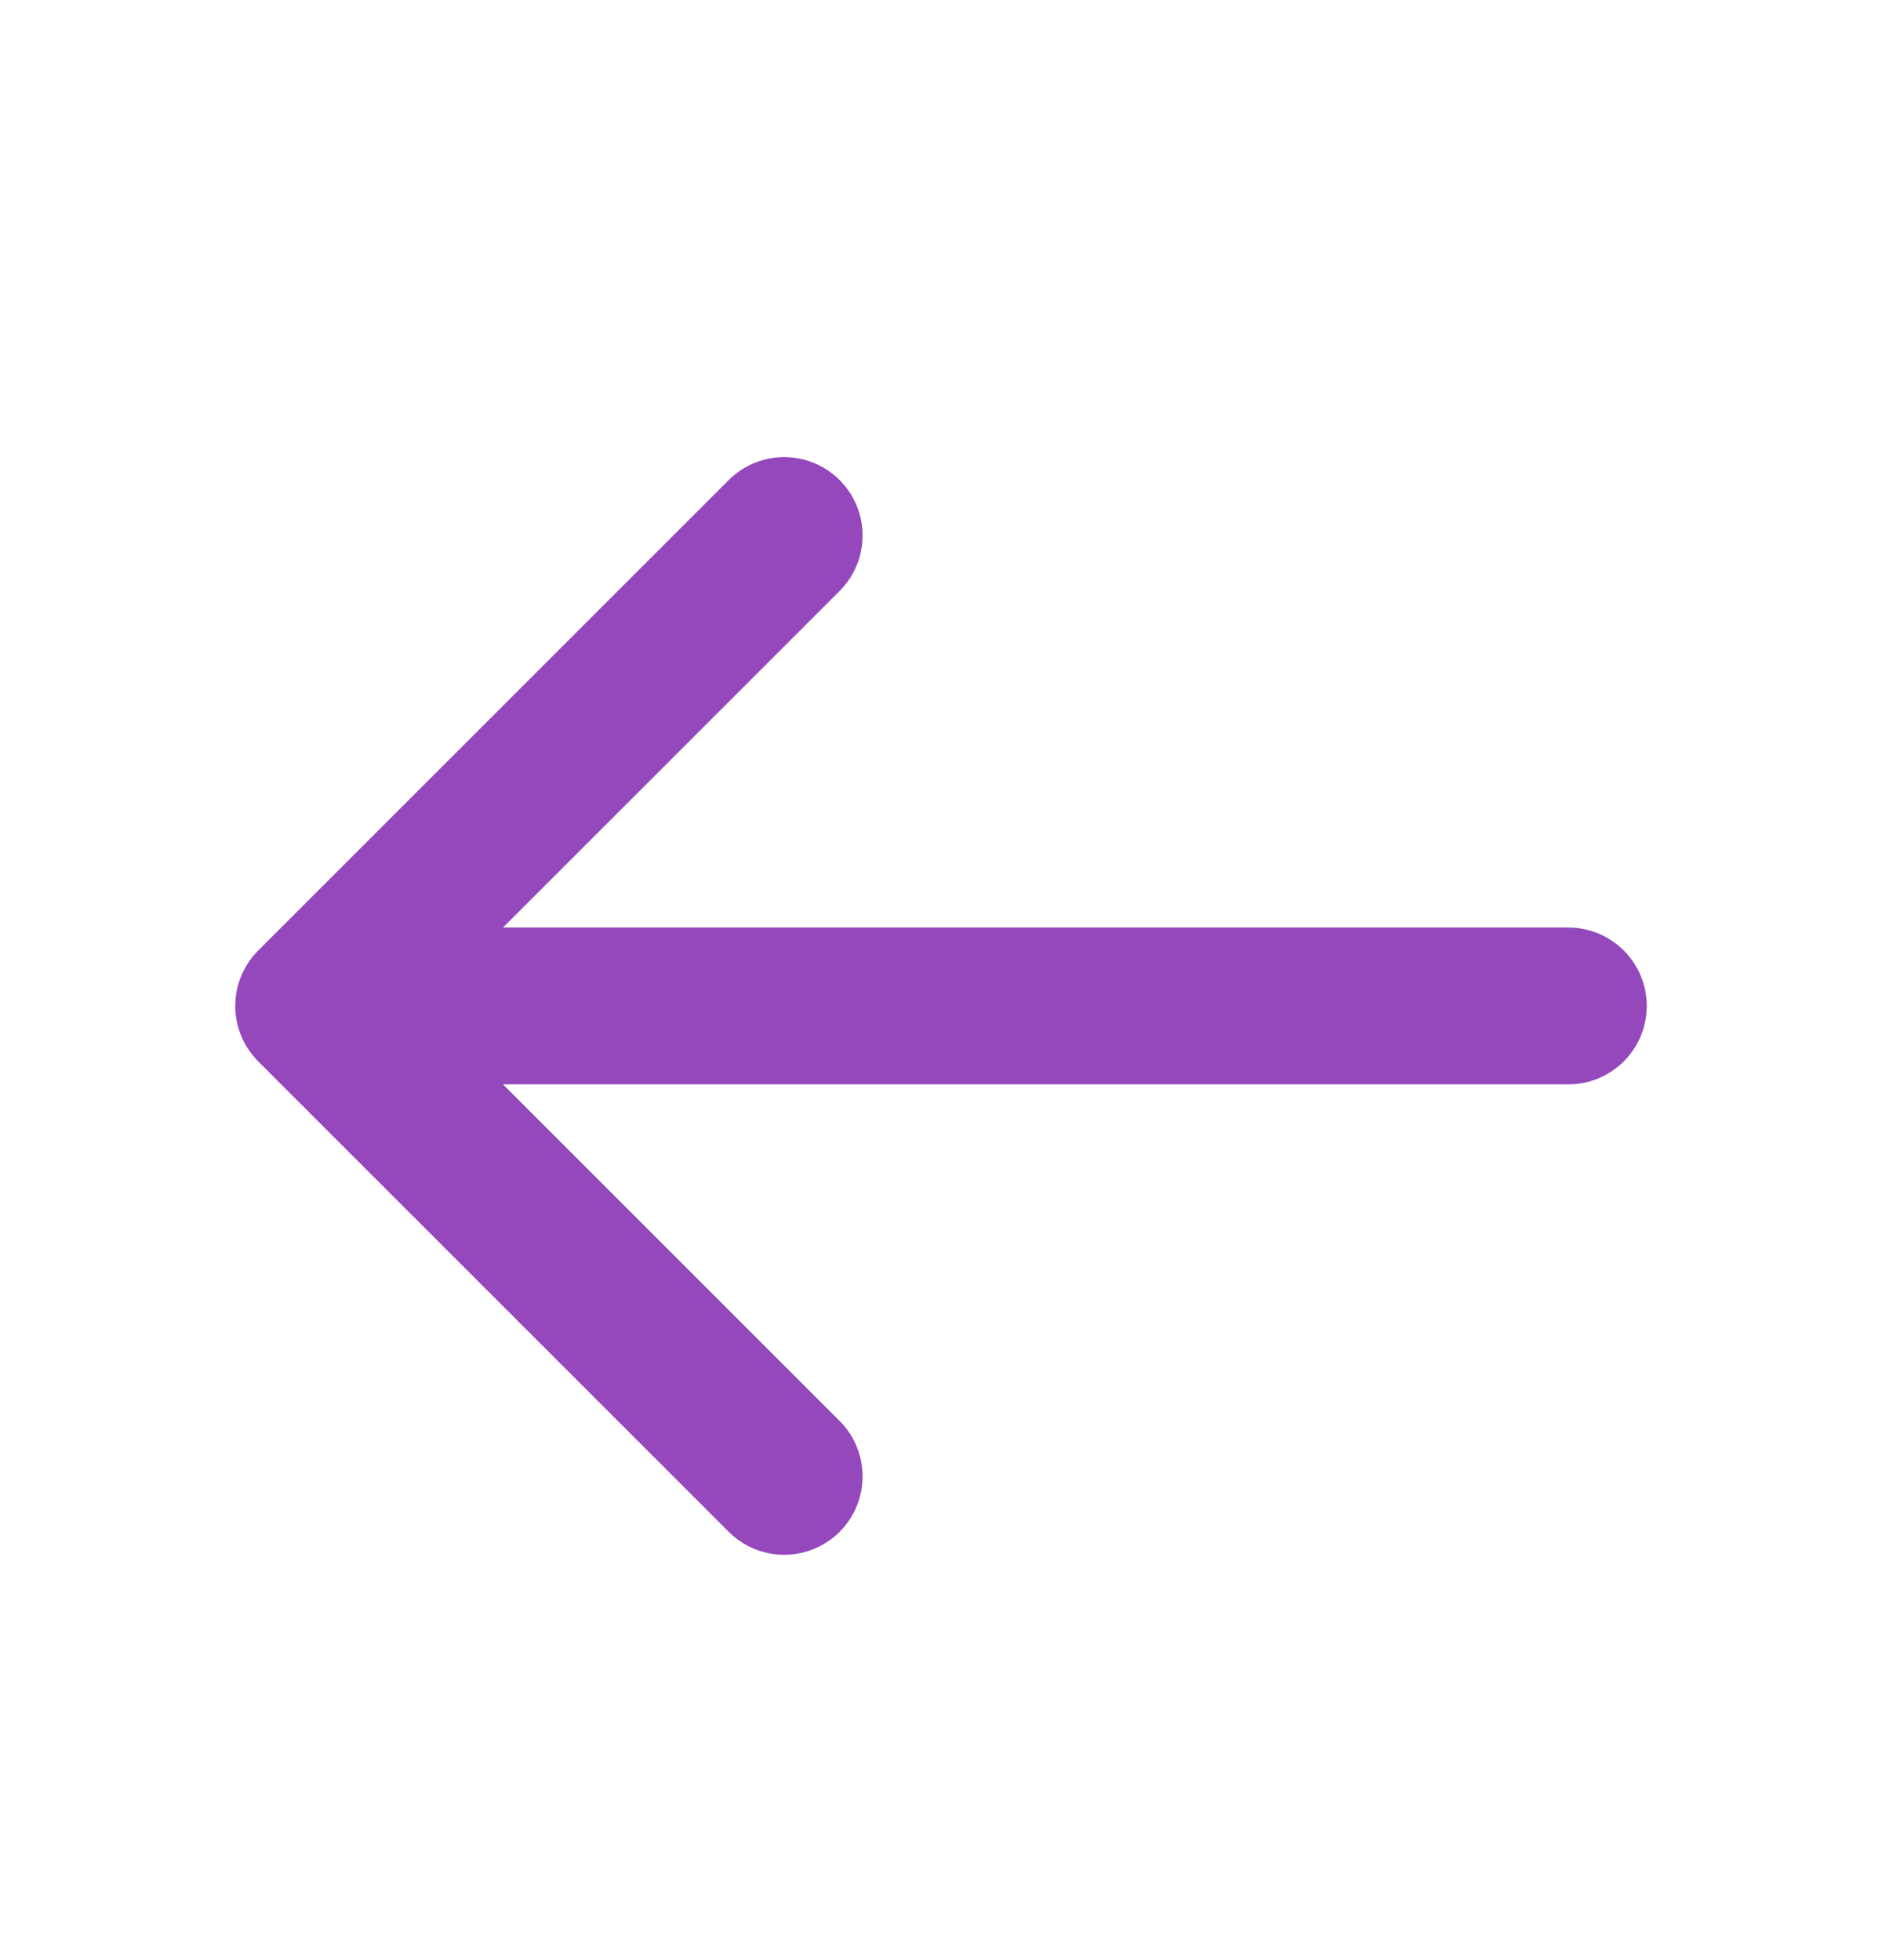
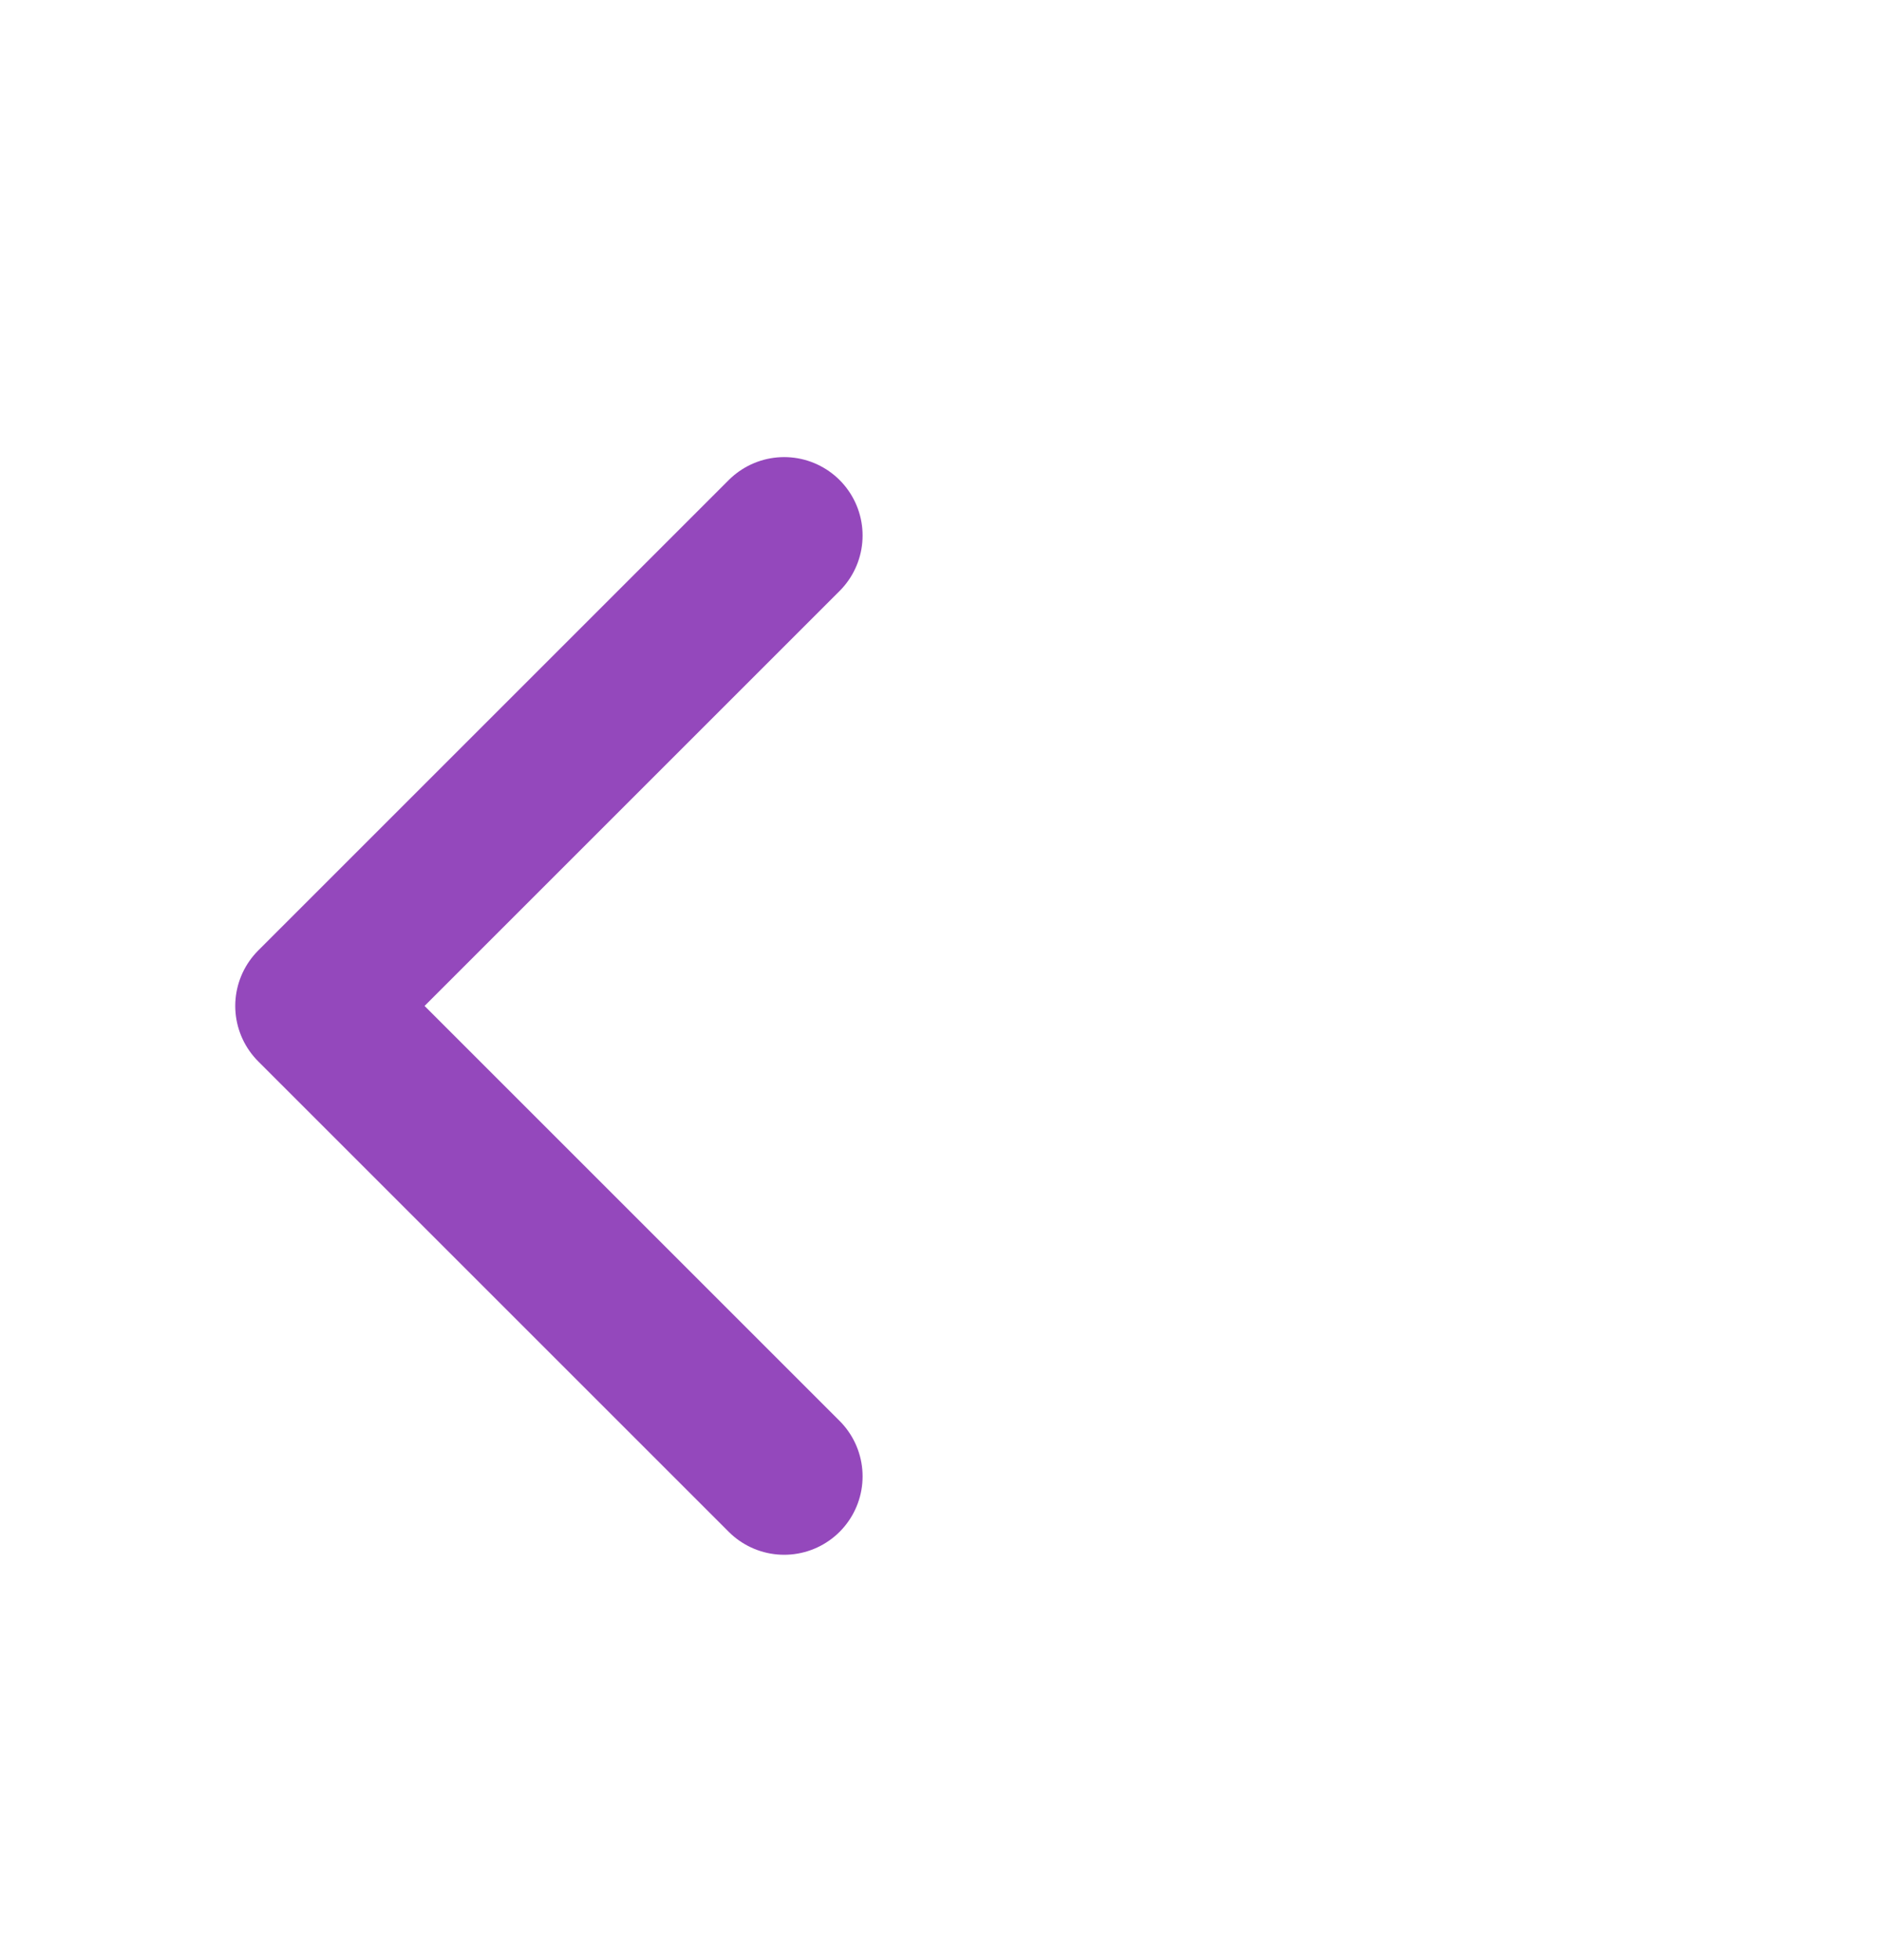
<svg xmlns="http://www.w3.org/2000/svg" width="24" height="25" viewBox="0 0 24 25" fill="none">
-   <path d="M20 12.83H4M4 12.83L10 18.83M4 12.83L10 6.83" stroke="#9448BC" stroke-width="2" stroke-linecap="round" stroke-linejoin="round" />
+   <path d="M20 12.83M4 12.83L10 18.83M4 12.83L10 6.83" stroke="#9448BC" stroke-width="2" stroke-linecap="round" stroke-linejoin="round" />
</svg>